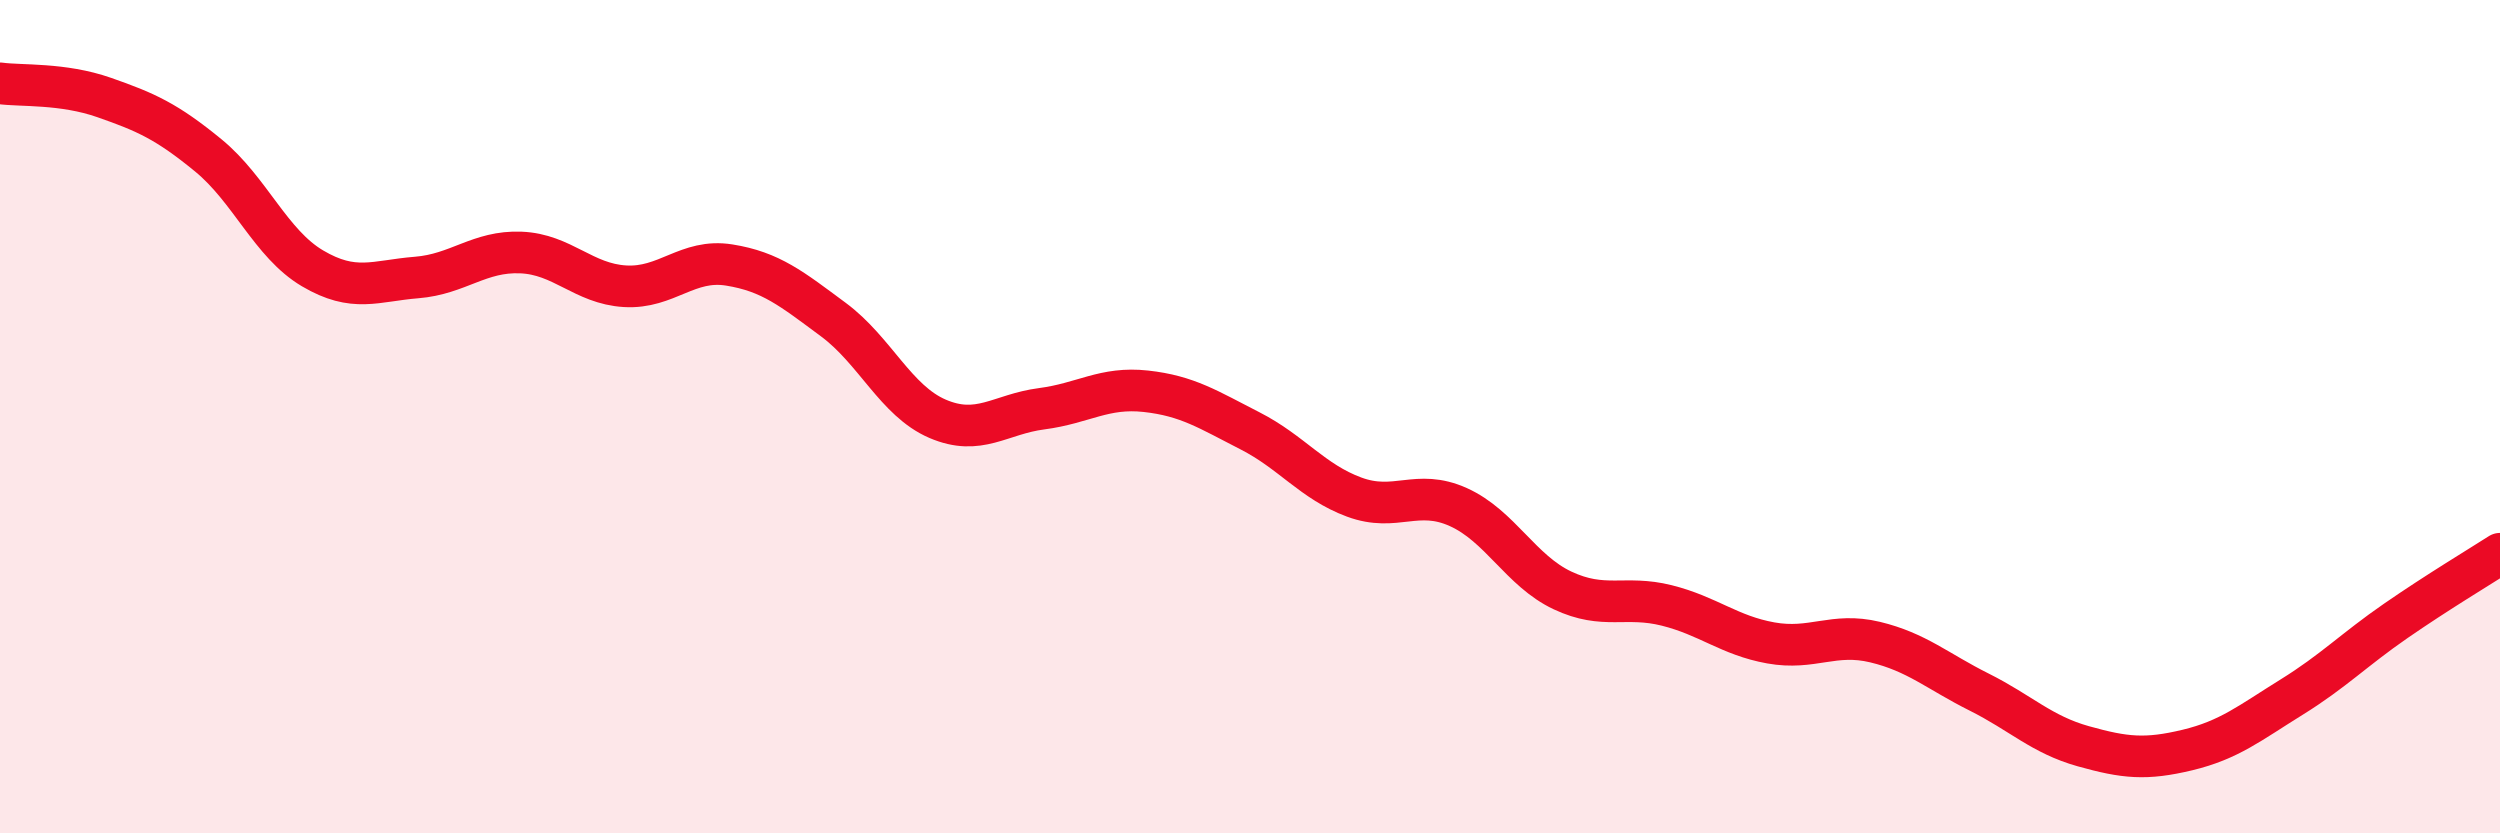
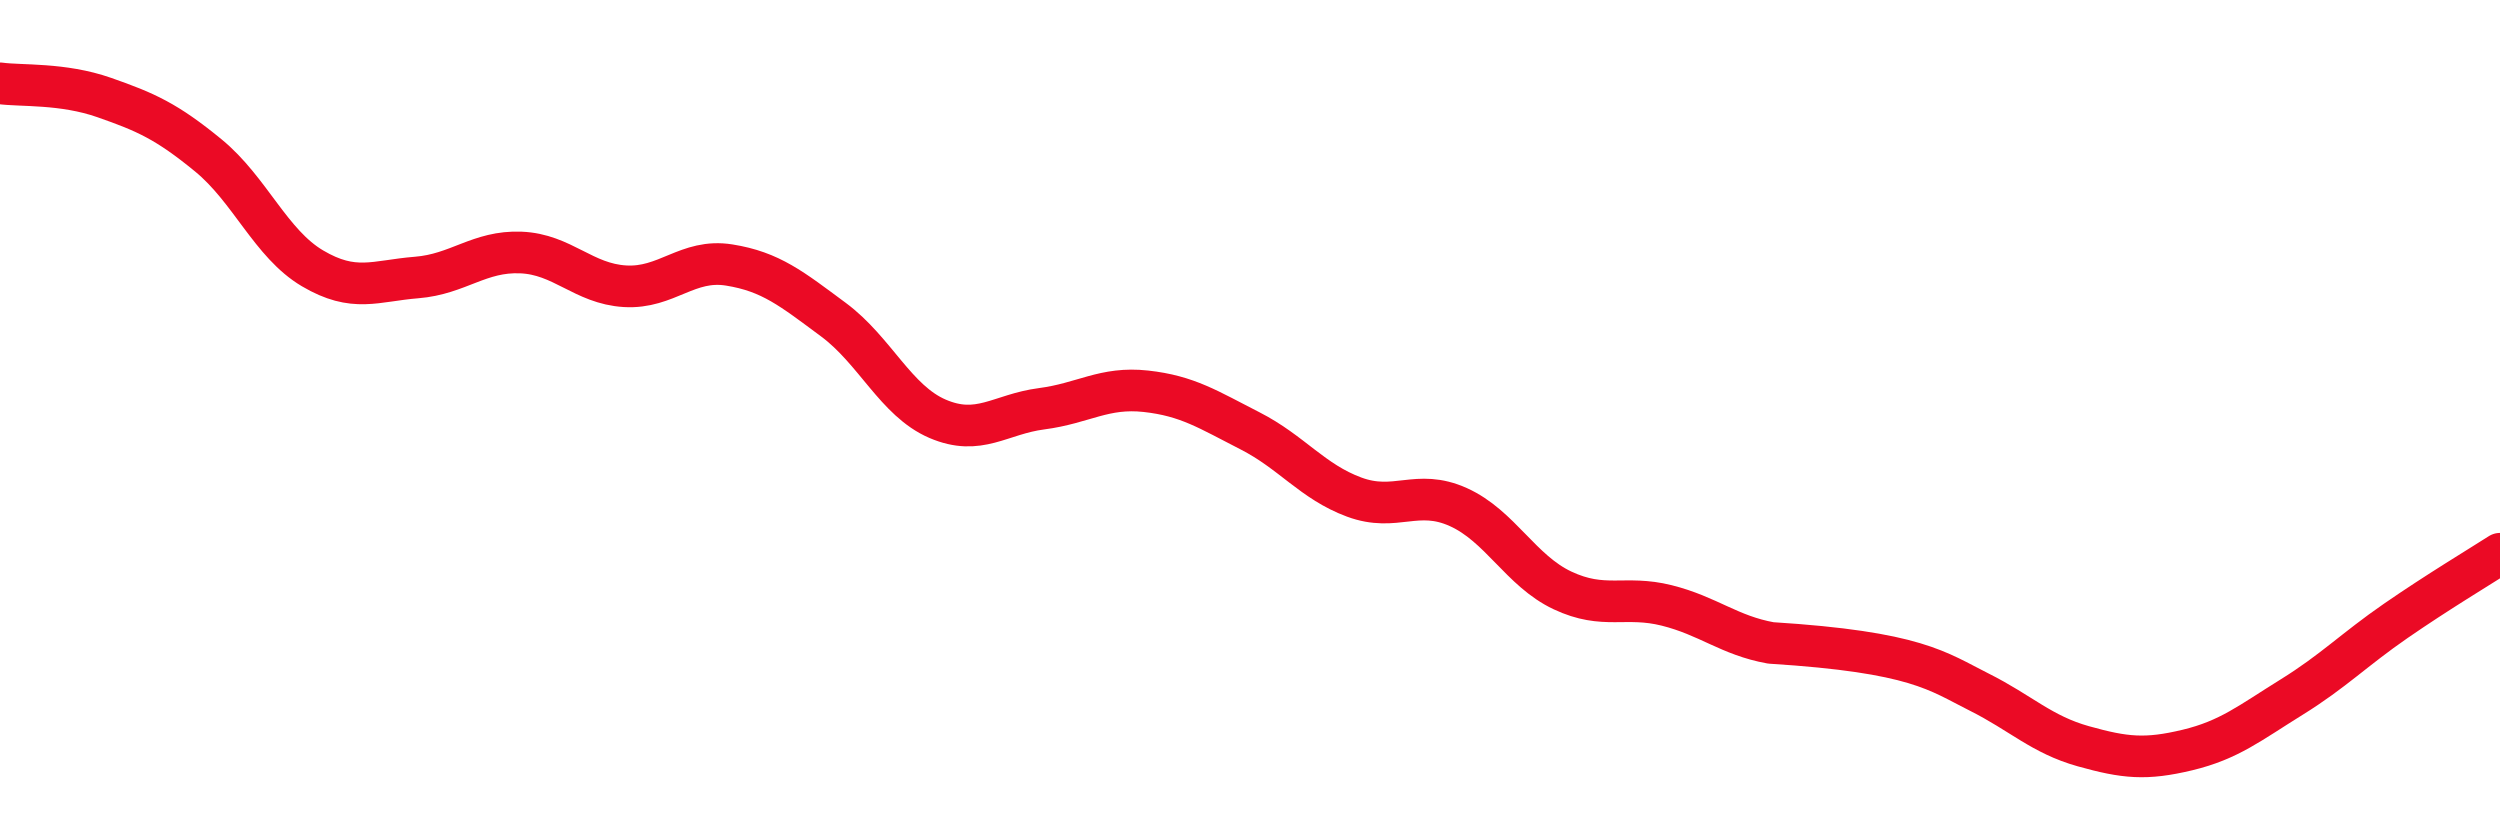
<svg xmlns="http://www.w3.org/2000/svg" width="60" height="20" viewBox="0 0 60 20">
-   <path d="M 0,2 C 0.5,2.07 1.5,1.99 2.5,2.34 C 3.5,2.69 4,2.91 5,3.73 C 6,4.55 6.5,5.85 7.5,6.44 C 8.5,7.03 9,6.74 10,6.66 C 11,6.58 11.5,6.02 12.5,6.06 C 13.5,6.1 14,6.81 15,6.87 C 16,6.93 16.5,6.2 17.5,6.36 C 18.5,6.52 19,6.93 20,7.67 C 21,8.41 21.5,9.62 22.5,10.05 C 23.5,10.48 24,9.94 25,9.81 C 26,9.68 26.5,9.28 27.5,9.39 C 28.5,9.5 29,9.83 30,10.34 C 31,10.85 31.5,11.56 32.5,11.93 C 33.5,12.3 34,11.72 35,12.17 C 36,12.62 36.5,13.7 37.5,14.17 C 38.5,14.64 39,14.28 40,14.53 C 41,14.78 41.5,15.25 42.5,15.43 C 43.5,15.61 44,15.17 45,15.41 C 46,15.65 46.5,16.11 47.5,16.61 C 48.5,17.11 49,17.63 50,17.91 C 51,18.19 51.5,18.24 52.5,18 C 53.5,17.76 54,17.35 55,16.73 C 56,16.11 56.5,15.59 57.5,14.9 C 58.5,14.21 59.5,13.61 60,13.29L60 20L0 20Z" fill="#EB0A25" opacity="0.1" stroke-linecap="round" stroke-linejoin="round" />
-   <path d="M 0,2 C 0.5,2.07 1.5,1.99 2.5,2.34 C 3.5,2.69 4,2.91 5,3.73 C 6,4.55 6.5,5.85 7.5,6.44 C 8.5,7.03 9,6.74 10,6.66 C 11,6.58 11.5,6.02 12.5,6.06 C 13.5,6.1 14,6.81 15,6.87 C 16,6.93 16.5,6.2 17.5,6.36 C 18.5,6.52 19,6.93 20,7.67 C 21,8.41 21.5,9.62 22.5,10.05 C 23.5,10.48 24,9.94 25,9.81 C 26,9.68 26.5,9.28 27.5,9.39 C 28.5,9.5 29,9.83 30,10.34 C 31,10.85 31.5,11.56 32.5,11.93 C 33.5,12.3 34,11.72 35,12.17 C 36,12.62 36.5,13.7 37.5,14.17 C 38.5,14.64 39,14.28 40,14.53 C 41,14.78 41.5,15.25 42.5,15.43 C 43.5,15.61 44,15.17 45,15.41 C 46,15.65 46.5,16.11 47.5,16.61 C 48.5,17.11 49,17.63 50,17.91 C 51,18.19 51.5,18.24 52.5,18 C 53.5,17.76 54,17.35 55,16.73 C 56,16.11 56.5,15.59 57.5,14.9 C 58.5,14.21 59.5,13.61 60,13.29" stroke="#EB0A25" stroke-width="1" fill="none" stroke-linecap="round" stroke-linejoin="round" />
+   <path d="M 0,2 C 0.5,2.07 1.5,1.99 2.5,2.34 C 3.5,2.69 4,2.91 5,3.73 C 6,4.55 6.5,5.85 7.5,6.44 C 8.5,7.03 9,6.74 10,6.66 C 11,6.58 11.5,6.02 12.5,6.06 C 13.5,6.1 14,6.81 15,6.87 C 16,6.93 16.5,6.2 17.5,6.36 C 18.5,6.52 19,6.93 20,7.67 C 21,8.41 21.5,9.62 22.5,10.05 C 23.5,10.48 24,9.94 25,9.81 C 26,9.68 26.5,9.28 27.5,9.39 C 28.5,9.5 29,9.83 30,10.34 C 31,10.85 31.5,11.56 32.5,11.93 C 33.5,12.3 34,11.72 35,12.17 C 36,12.62 36.5,13.7 37.5,14.17 C 38.5,14.64 39,14.28 40,14.53 C 41,14.78 41.5,15.25 42.5,15.43 C 46,15.65 46.5,16.11 47.5,16.61 C 48.5,17.11 49,17.63 50,17.91 C 51,18.19 51.5,18.24 52.5,18 C 53.5,17.76 54,17.35 55,16.73 C 56,16.11 56.5,15.59 57.5,14.9 C 58.5,14.21 59.5,13.61 60,13.29" stroke="#EB0A25" stroke-width="1" fill="none" stroke-linecap="round" stroke-linejoin="round" />
</svg>